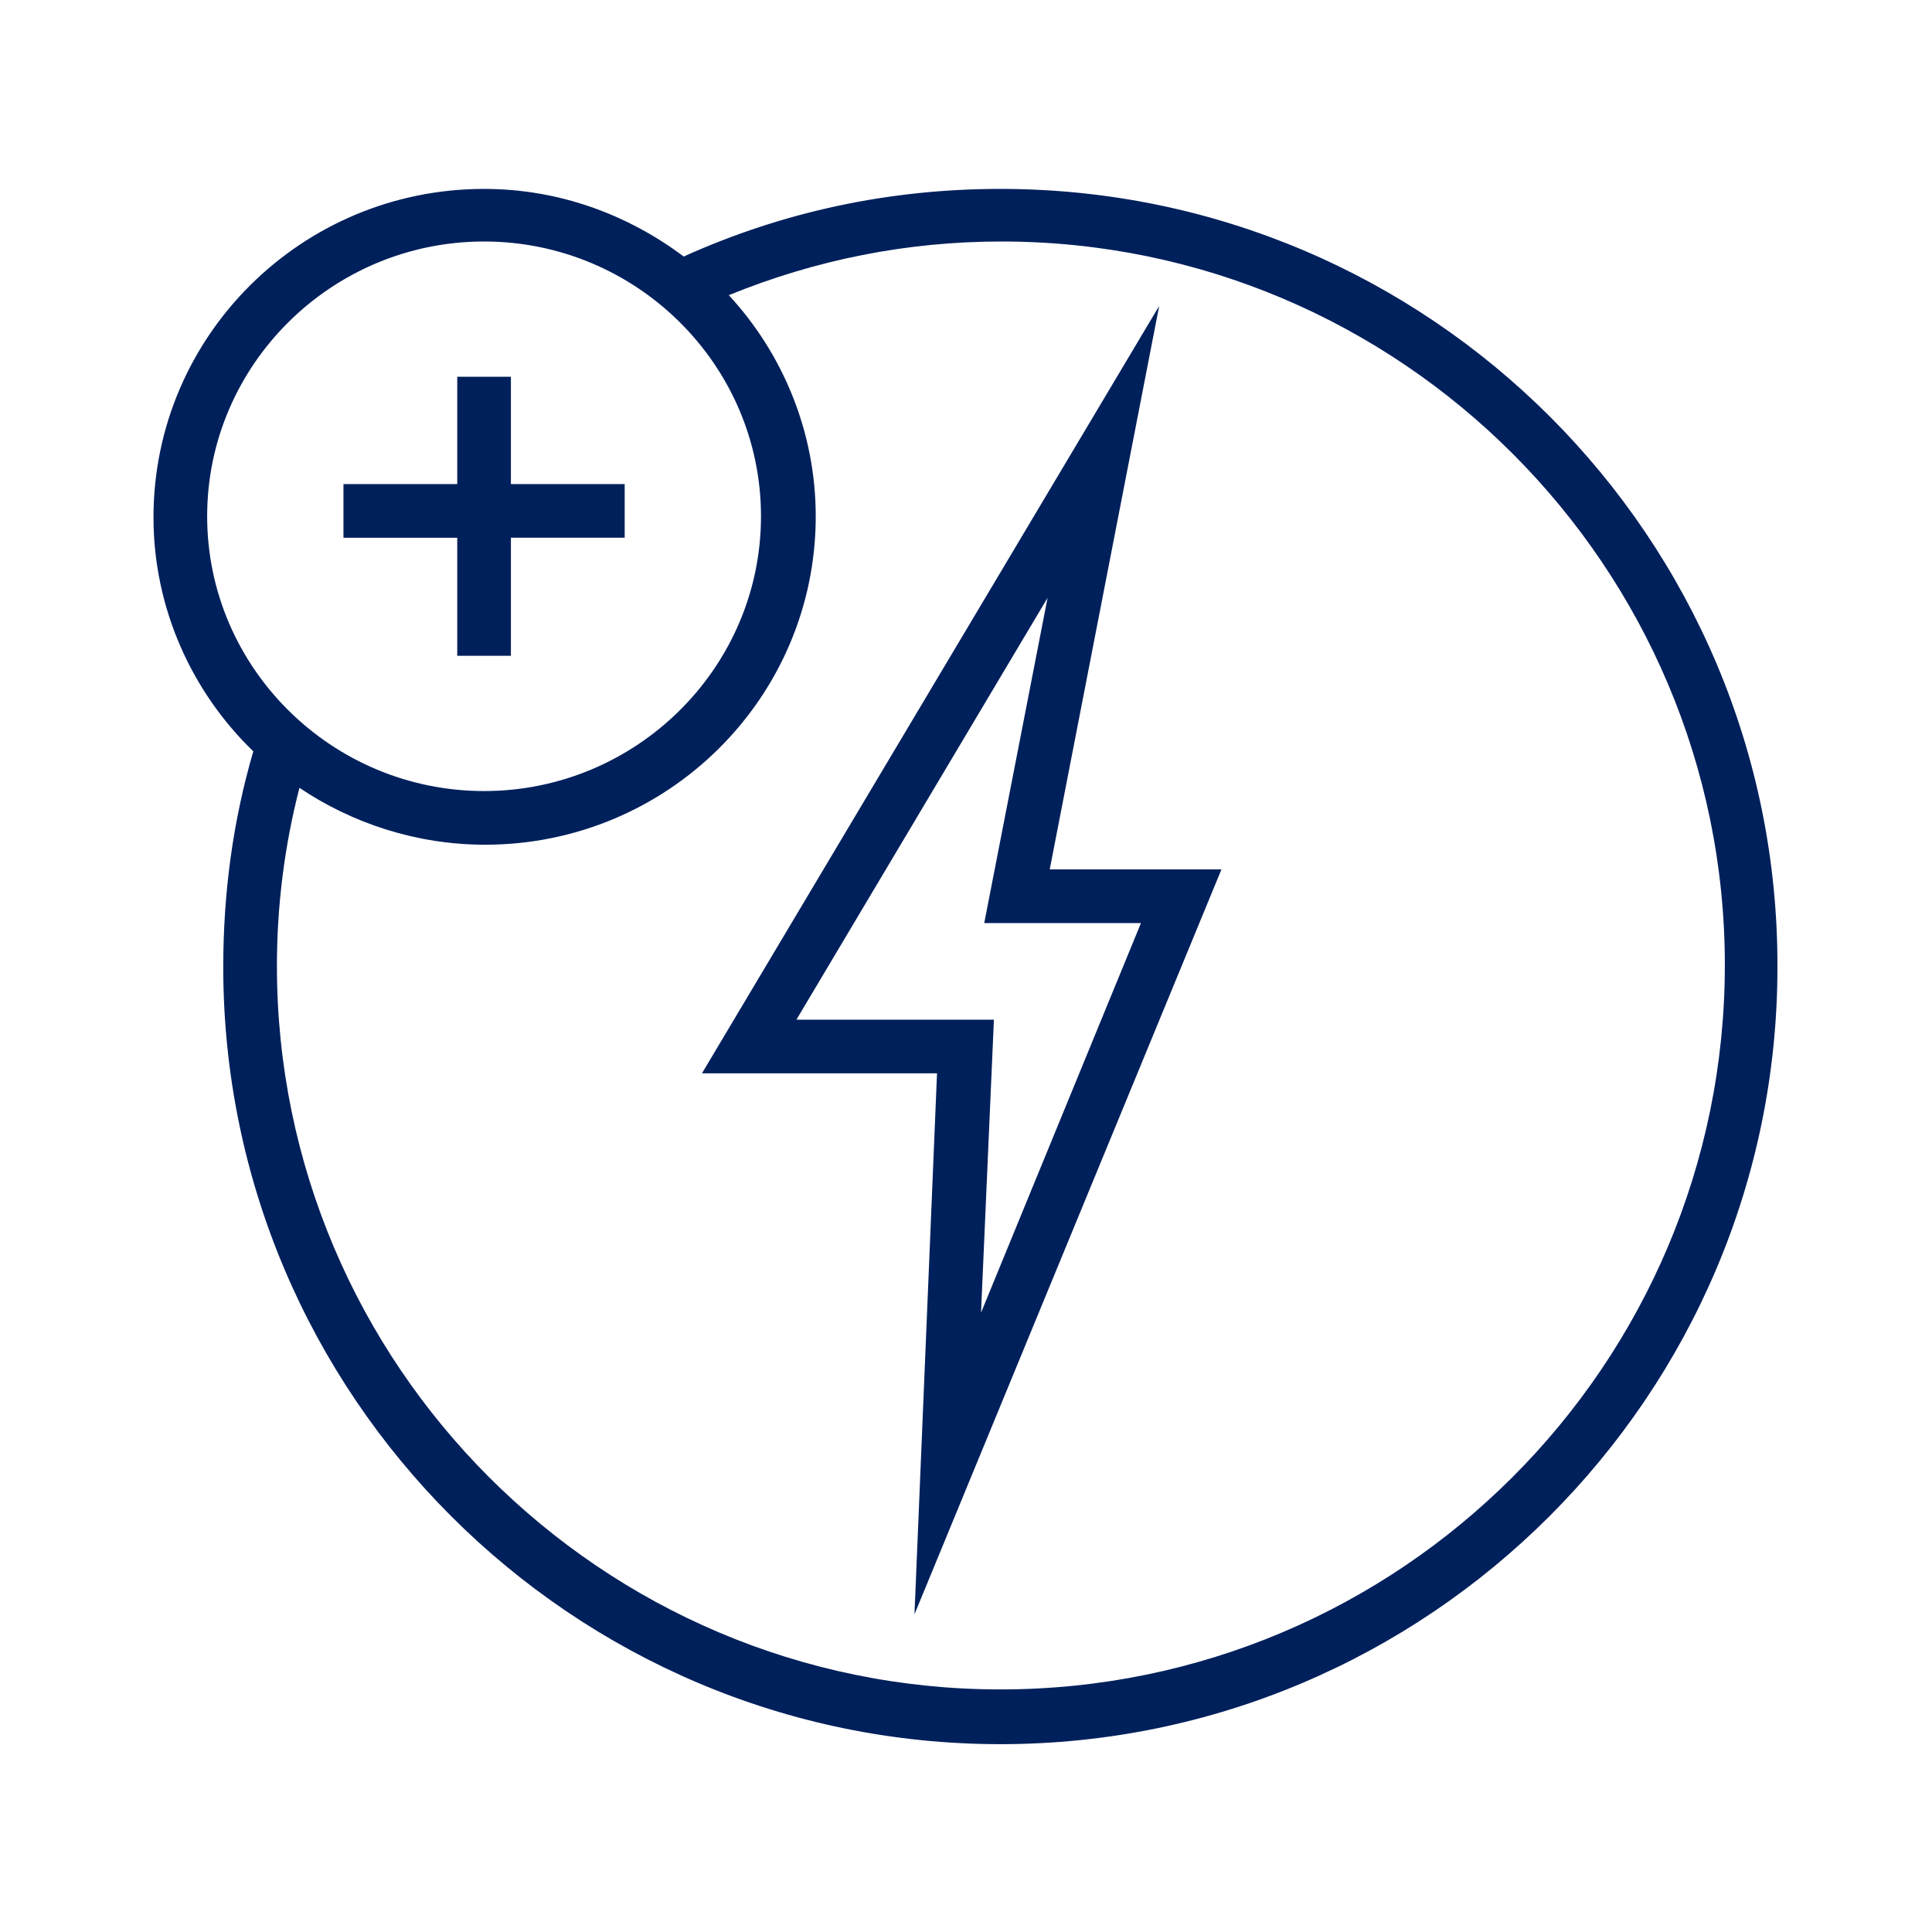
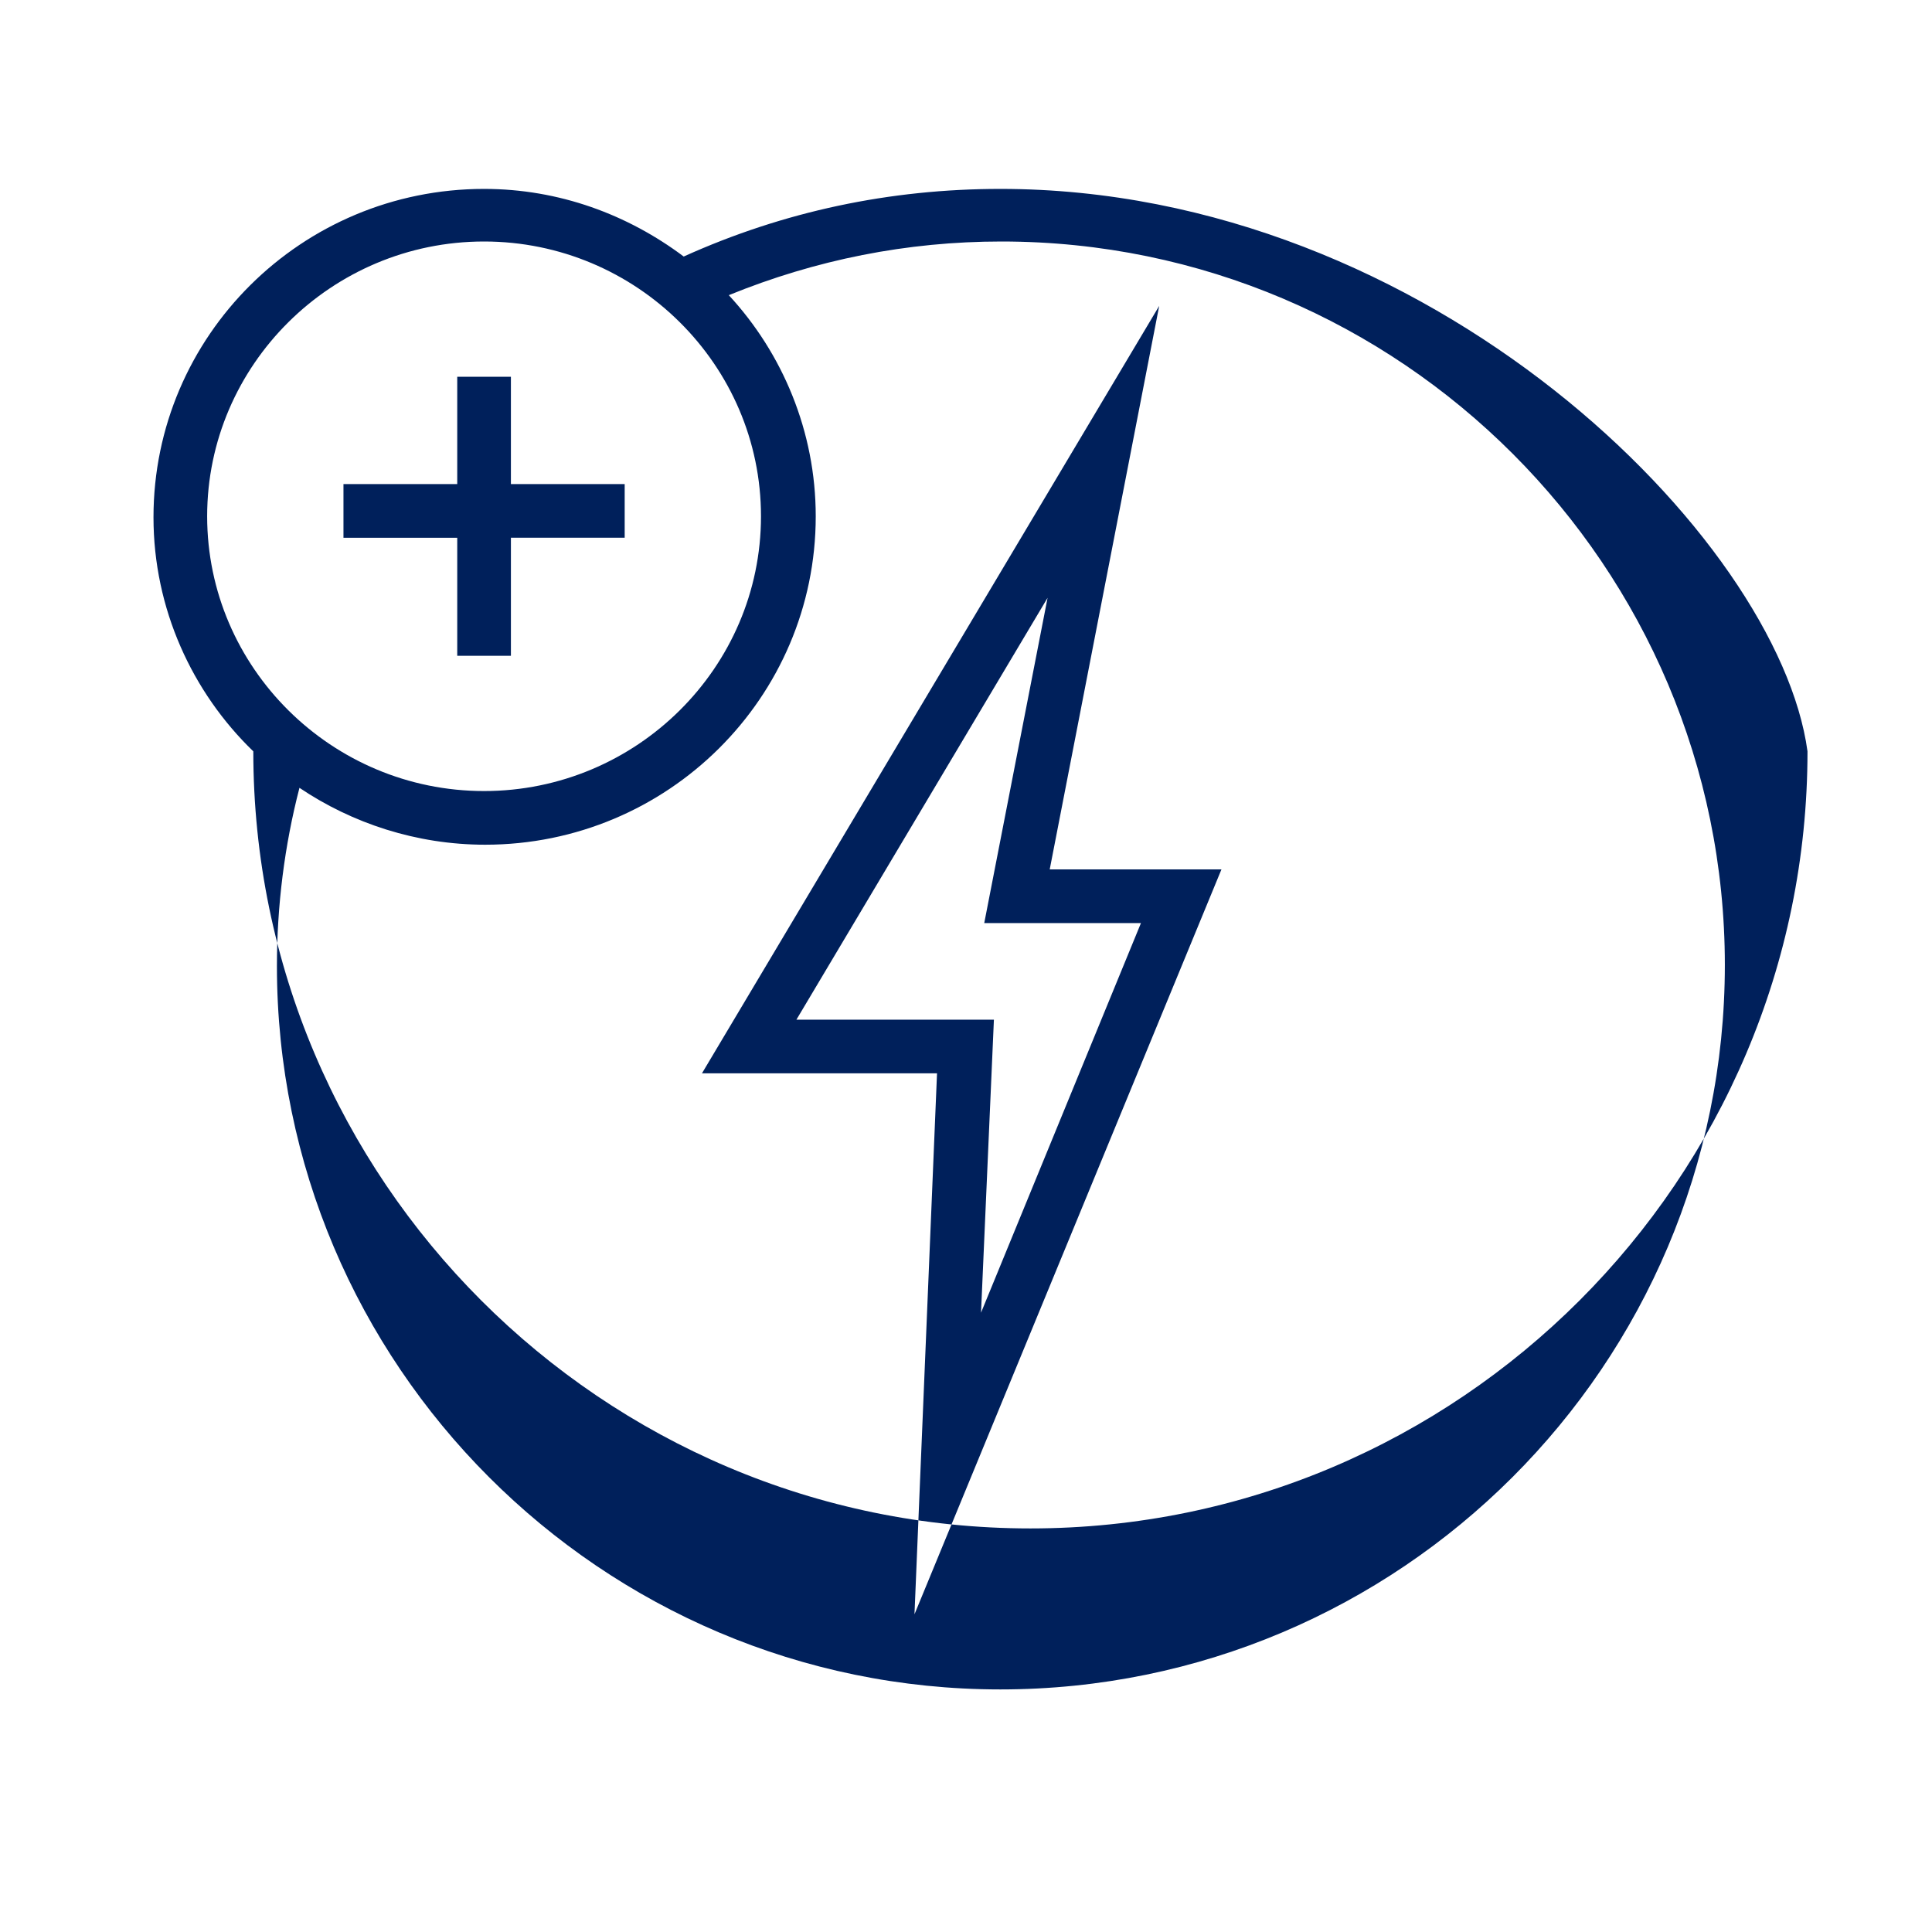
<svg xmlns="http://www.w3.org/2000/svg" version="1.1" id="Livello_1" x="0px" y="0px" viewBox="0 0 180 180" style="enable-background:new 0 0 180 180;" xml:space="preserve">
  <style type="text/css"> .st0{fill:#00205B;} </style>
-   <path class="st0" d="M108,28.5L65.4,100h21.9l-2.1,50.4L113.8,81h-16L108,28.5z M106.3,86l-14.9,36.3L92.6,95H74.2l23.4-39.3 L91.7,86H106.3z M93.2,17.6c-10.3,0-20.2,2.1-29.5,6.3c-5.2-3.9-11.6-6.3-18.6-6.3c-17,0-30.8,13.7-30.8,30.6 c0,8.5,3.6,16.3,9.3,21.8c-1.9,6.5-2.8,13.2-2.8,20.1c0,39.9,32.5,72.4,72.4,72.4c39.9,0,72.4-32.5,72.4-72.4 C165.7,50.1,133.2,17.6,93.2,17.6z M19.3,48.1c0-14.1,11.6-25.6,25.8-25.6c14.2,0,25.8,11.5,25.8,25.6c0,14.1-11.6,25.6-25.8,25.6 C30.9,73.7,19.3,62.2,19.3,48.1z M93.2,157.4c-37.2,0-67.4-30.3-67.4-67.4c0-5.6,0.7-11.2,2.1-16.6c4.9,3.3,10.9,5.3,17.3,5.3 c17,0,30.8-13.7,30.8-30.6c0-7.9-3.1-15.2-8.1-20.6c8.1-3.3,16.6-5,25.4-5c37.2,0,67.4,30.3,67.4,67.4 C160.7,127.2,130.4,157.4,93.2,157.4z M42.6,61.1h5v-11h10.6v-5H47.6v-10h-5v10H32v5h10.6V61.1z" />
+   <path class="st0" d="M108,28.5L65.4,100h21.9l-2.1,50.4L113.8,81h-16L108,28.5z M106.3,86l-14.9,36.3L92.6,95H74.2l23.4-39.3 L91.7,86H106.3z M93.2,17.6c-10.3,0-20.2,2.1-29.5,6.3c-5.2-3.9-11.6-6.3-18.6-6.3c-17,0-30.8,13.7-30.8,30.6 c0,8.5,3.6,16.3,9.3,21.8c0,39.9,32.5,72.4,72.4,72.4c39.9,0,72.4-32.5,72.4-72.4 C165.7,50.1,133.2,17.6,93.2,17.6z M19.3,48.1c0-14.1,11.6-25.6,25.8-25.6c14.2,0,25.8,11.5,25.8,25.6c0,14.1-11.6,25.6-25.8,25.6 C30.9,73.7,19.3,62.2,19.3,48.1z M93.2,157.4c-37.2,0-67.4-30.3-67.4-67.4c0-5.6,0.7-11.2,2.1-16.6c4.9,3.3,10.9,5.3,17.3,5.3 c17,0,30.8-13.7,30.8-30.6c0-7.9-3.1-15.2-8.1-20.6c8.1-3.3,16.6-5,25.4-5c37.2,0,67.4,30.3,67.4,67.4 C160.7,127.2,130.4,157.4,93.2,157.4z M42.6,61.1h5v-11h10.6v-5H47.6v-10h-5v10H32v5h10.6V61.1z" />
</svg>